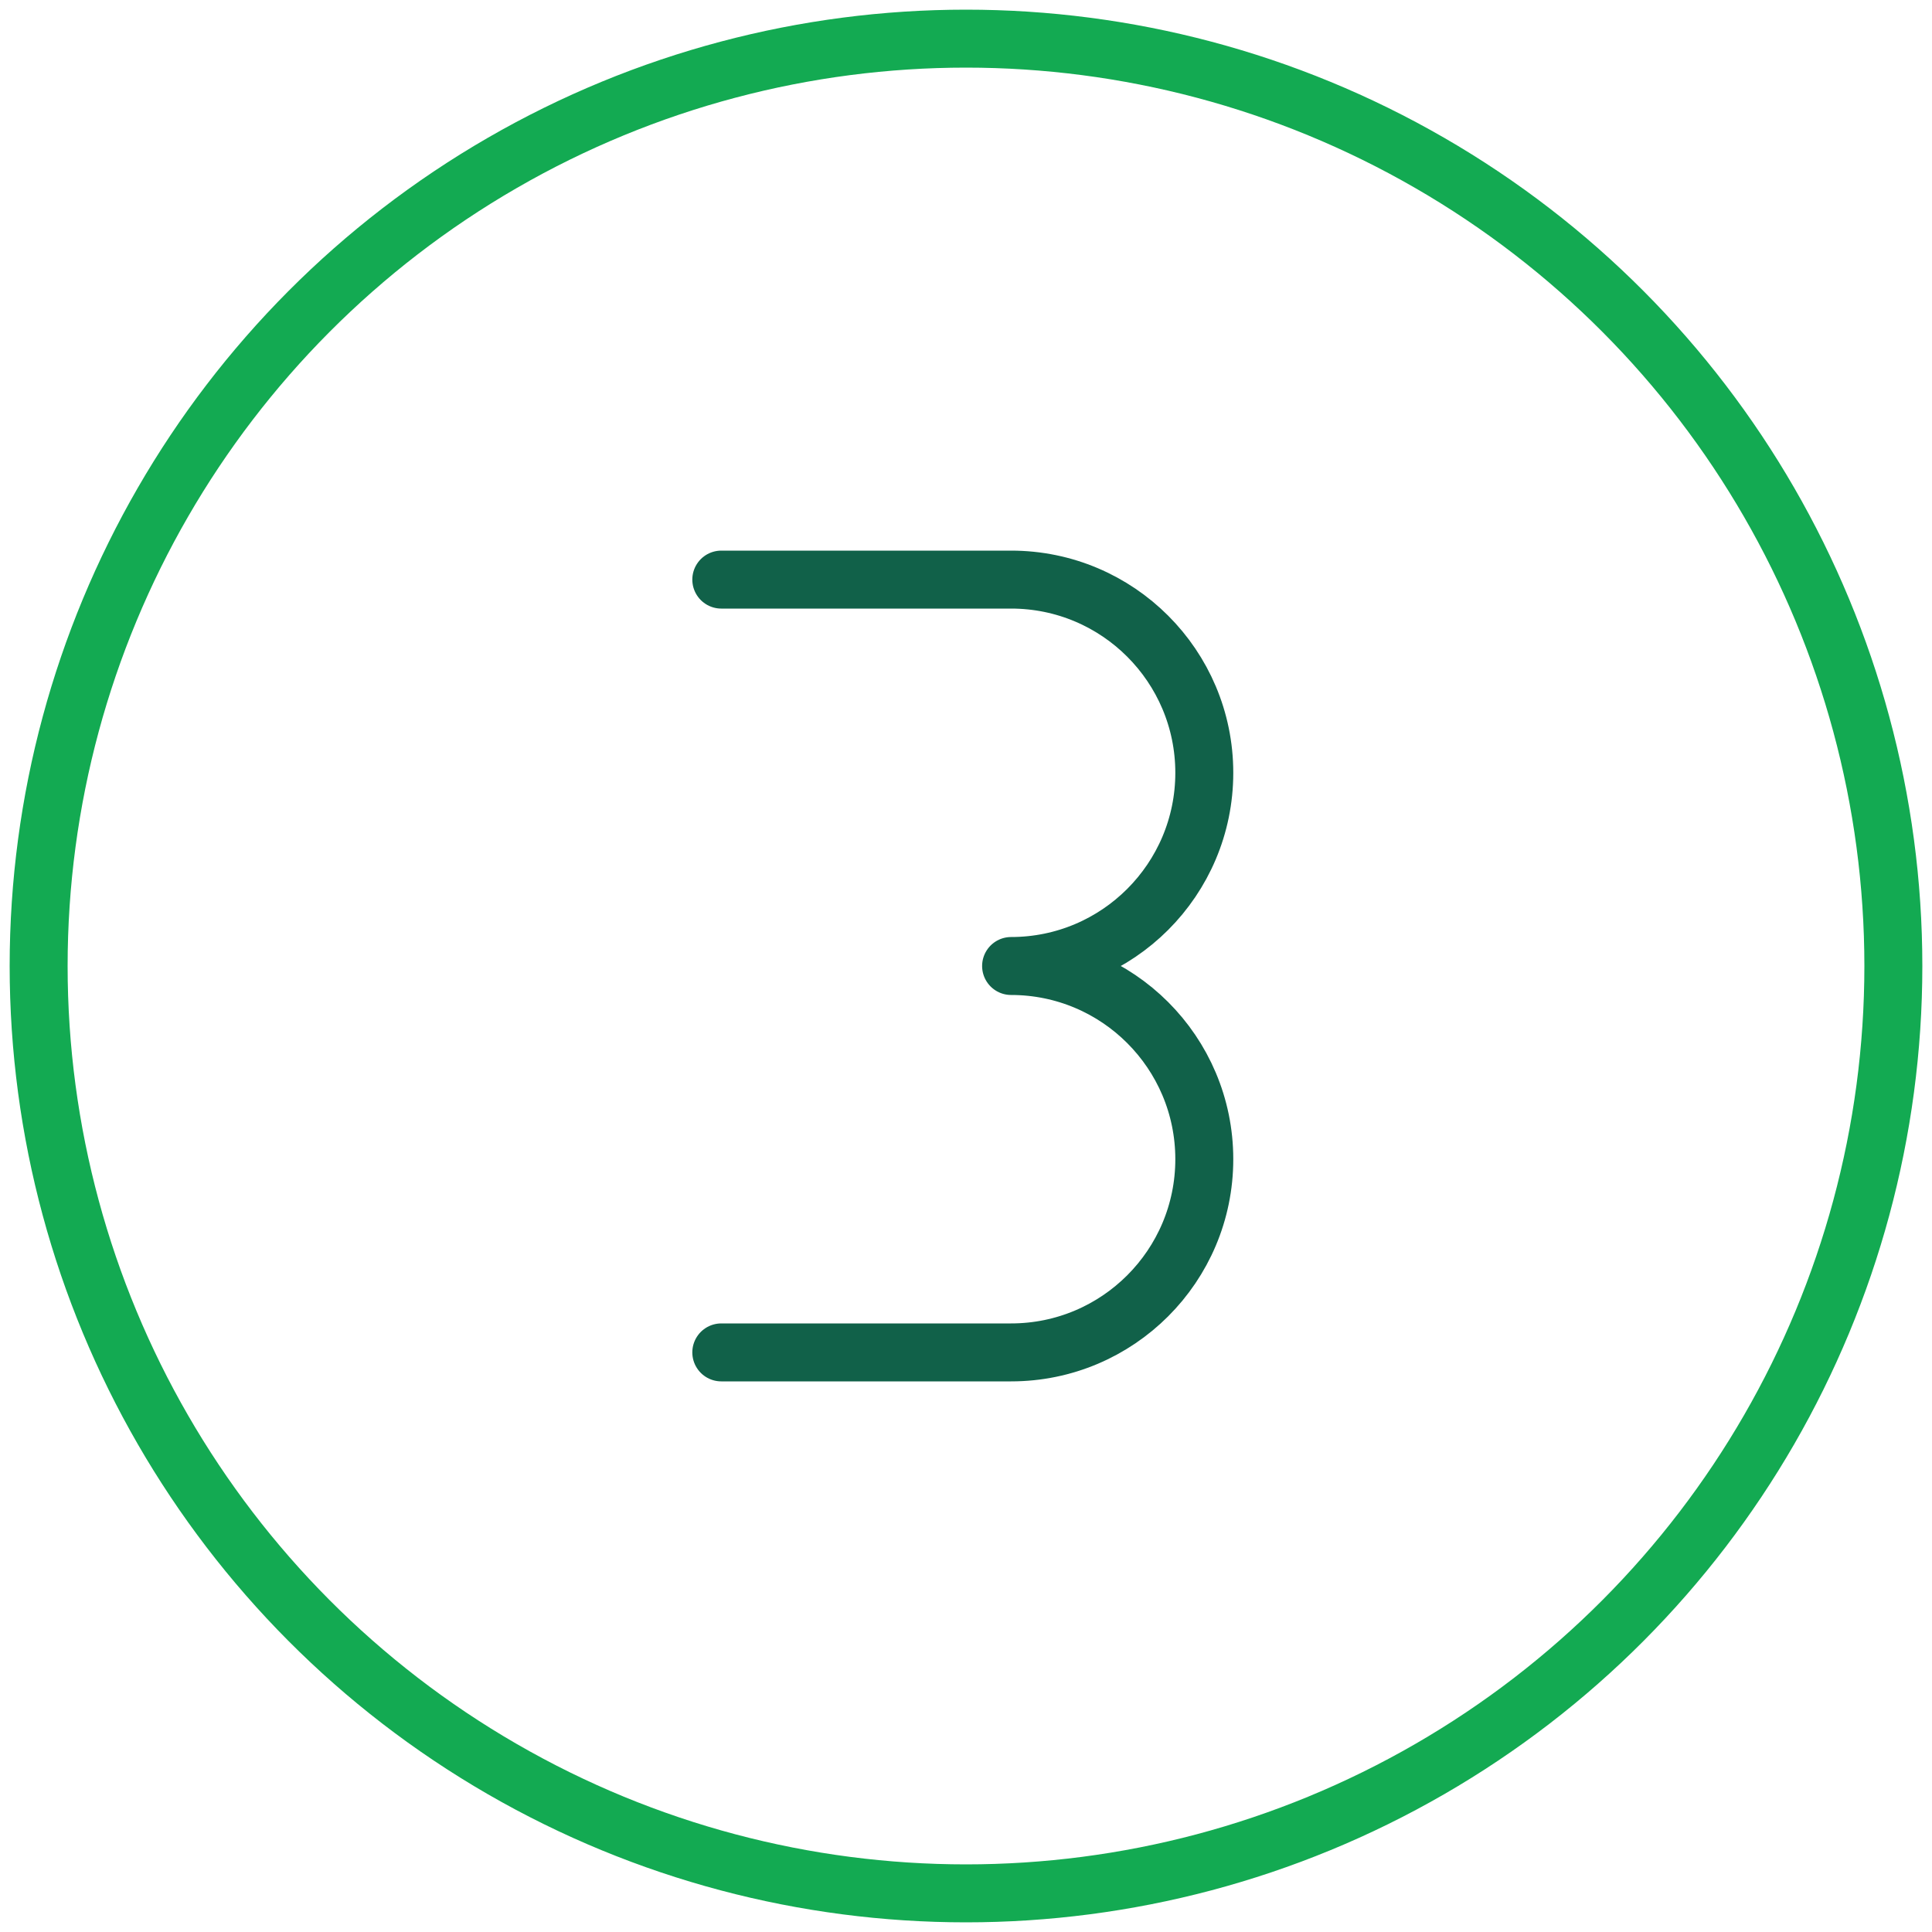
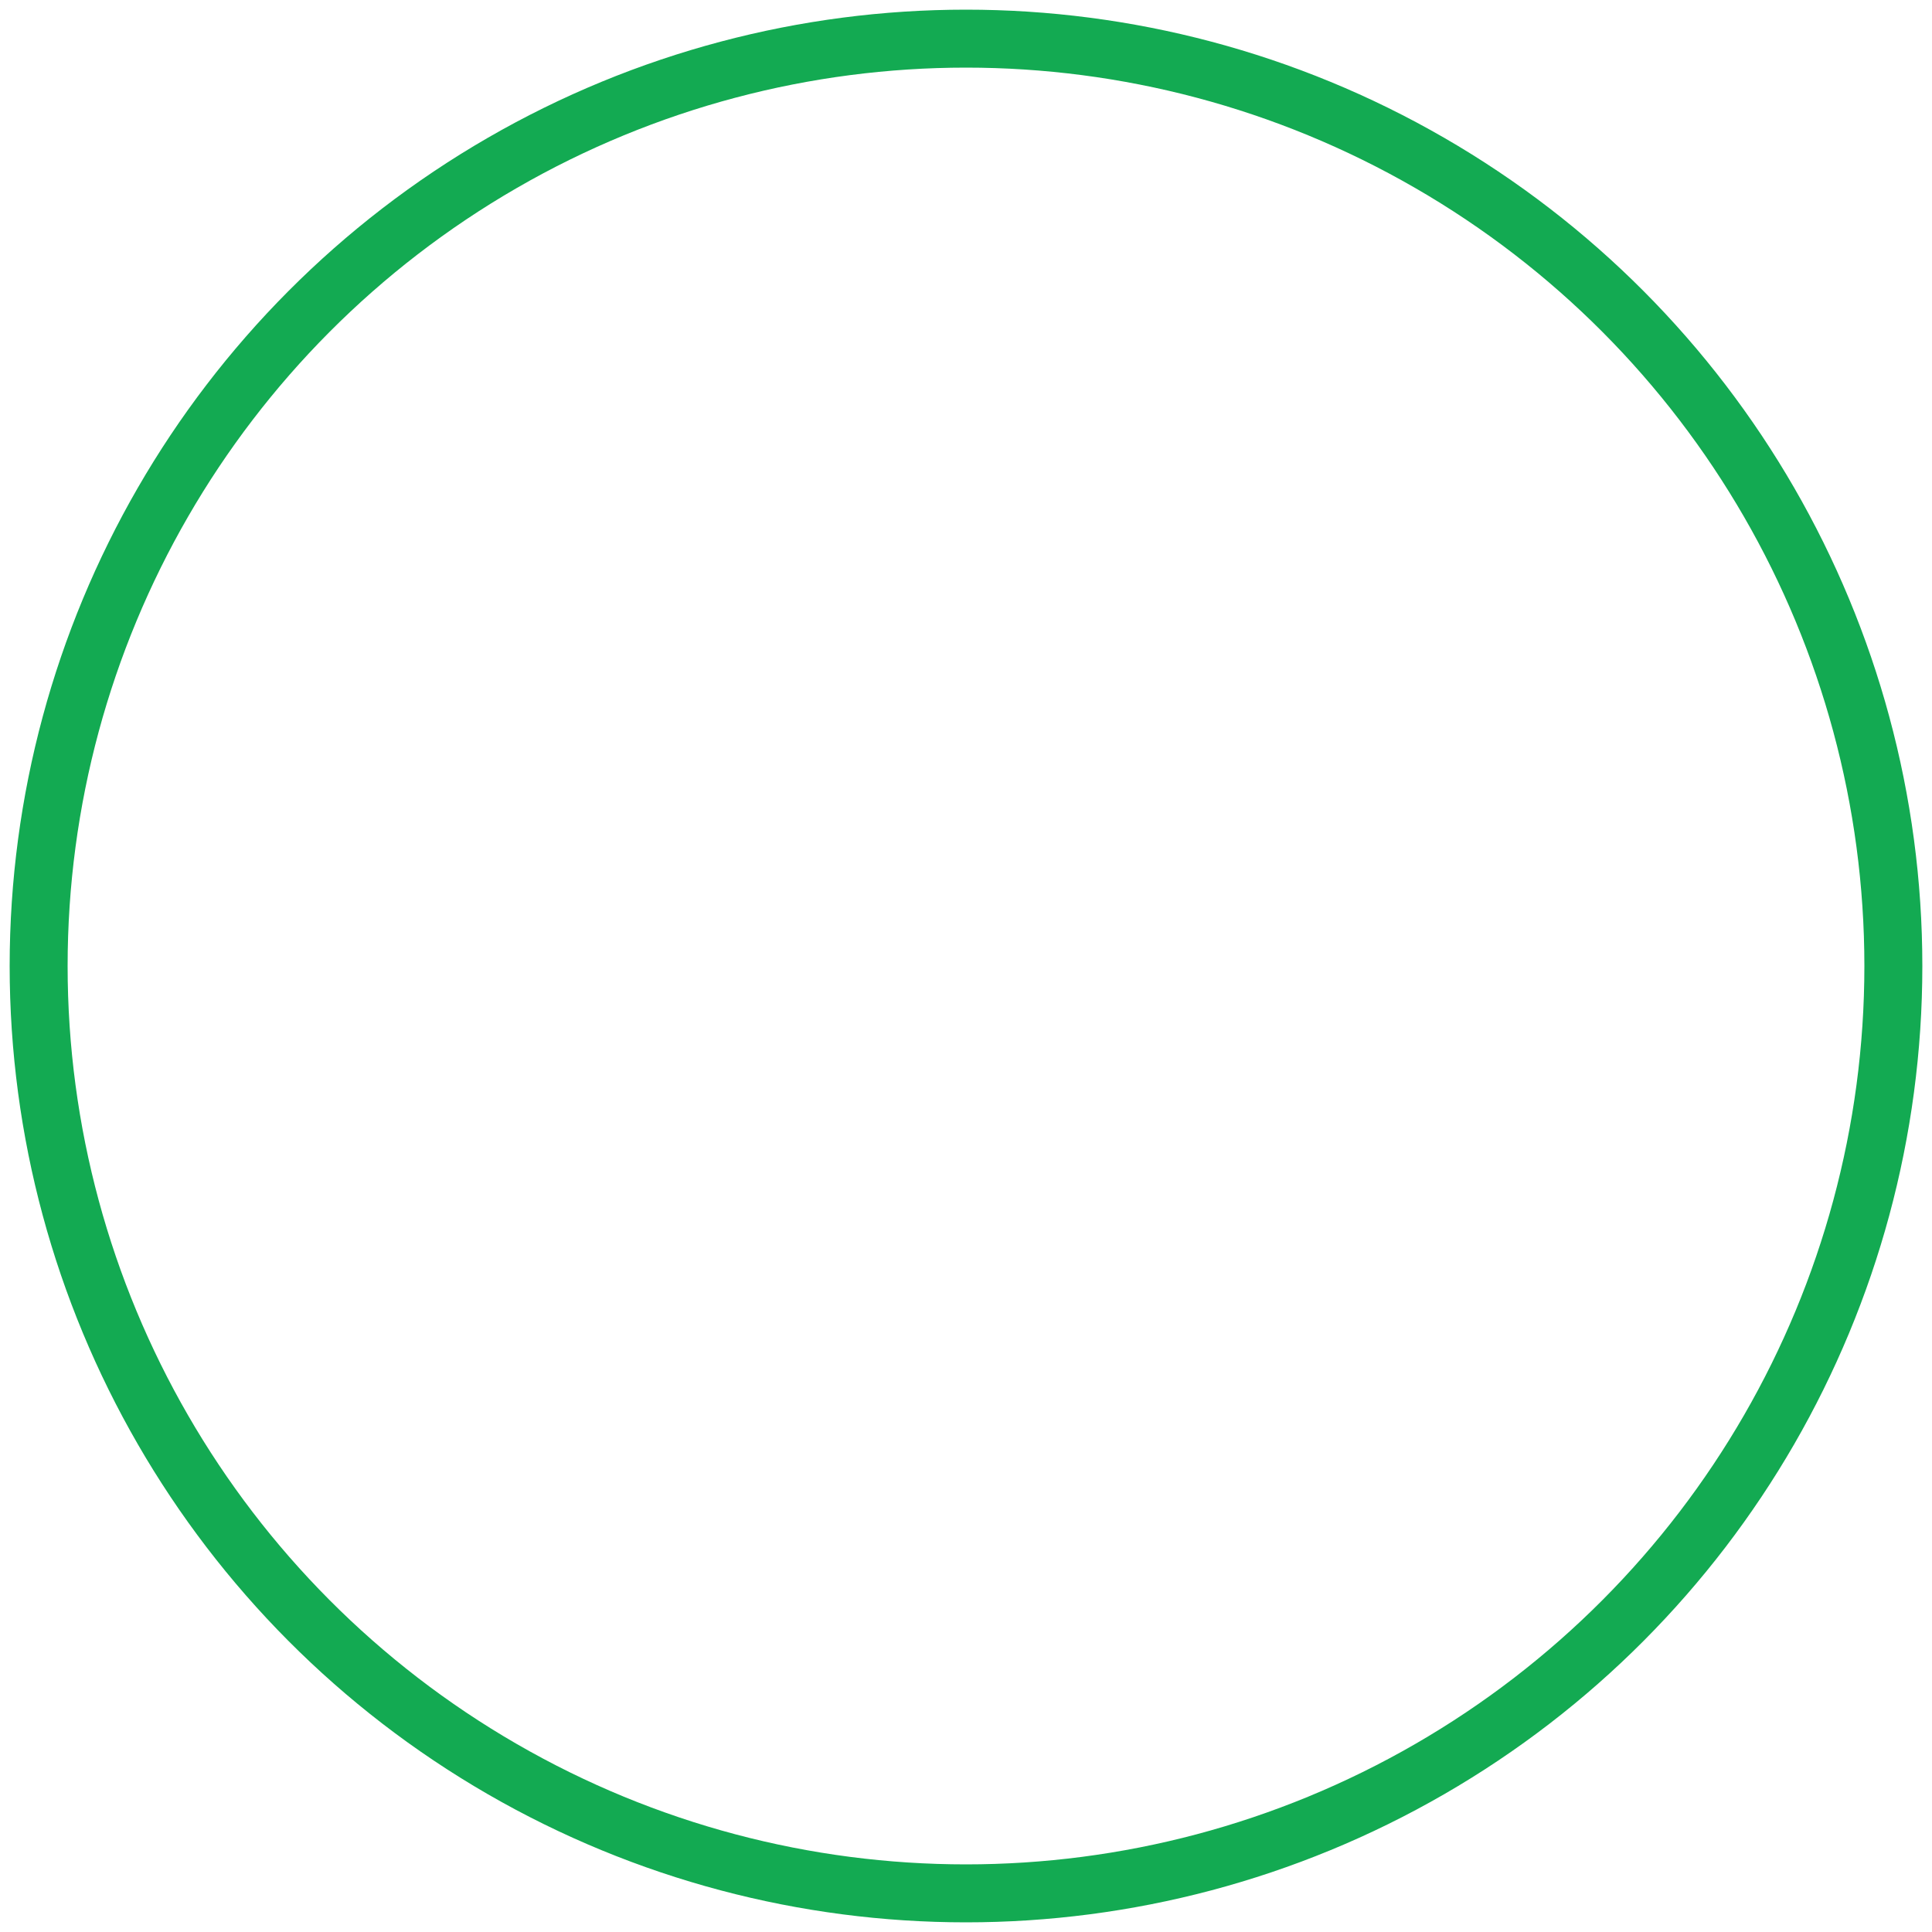
<svg xmlns="http://www.w3.org/2000/svg" width="50px" height="50px" viewBox="0 0 50 50" version="1.1">
  <title>48299B09-3E04-4AD3-BC25-2A37DB10FA6C</title>
  <desc>Created with sketchtool.</desc>
  <g id="Desktop" stroke="none" stroke-width="1" fill="none" fill-rule="evenodd" stroke-linecap="round" stroke-linejoin="round">
    <g id="Terraform-Atlas-Provider---D---1" transform="translate(-799, -2154)" stroke-width="1.5">
      <g id="Component-/-Desktop-/-Slalom-Left-(List-Items)" transform="translate(0, 2155)">
        <g id="Copy" transform="translate(800, 0)">
          <g id="numbers-three-circle">
-             <path d="M17.667,14 L25.167,14 C27.928,14 30.167,16.239 30.167,19 C30.167,21.761 27.928,24 25.167,24 L25.167,24 C27.928,24 30.167,26.239 30.167,29 C30.167,31.761 27.928,34 25.167,34 L17.667,34" id="Path" stroke="#116149" />
            <circle id="Oval" stroke="#13AA52" cx="24" cy="24" r="24" />
          </g>
        </g>
      </g>
    </g>
  </g>
</svg>